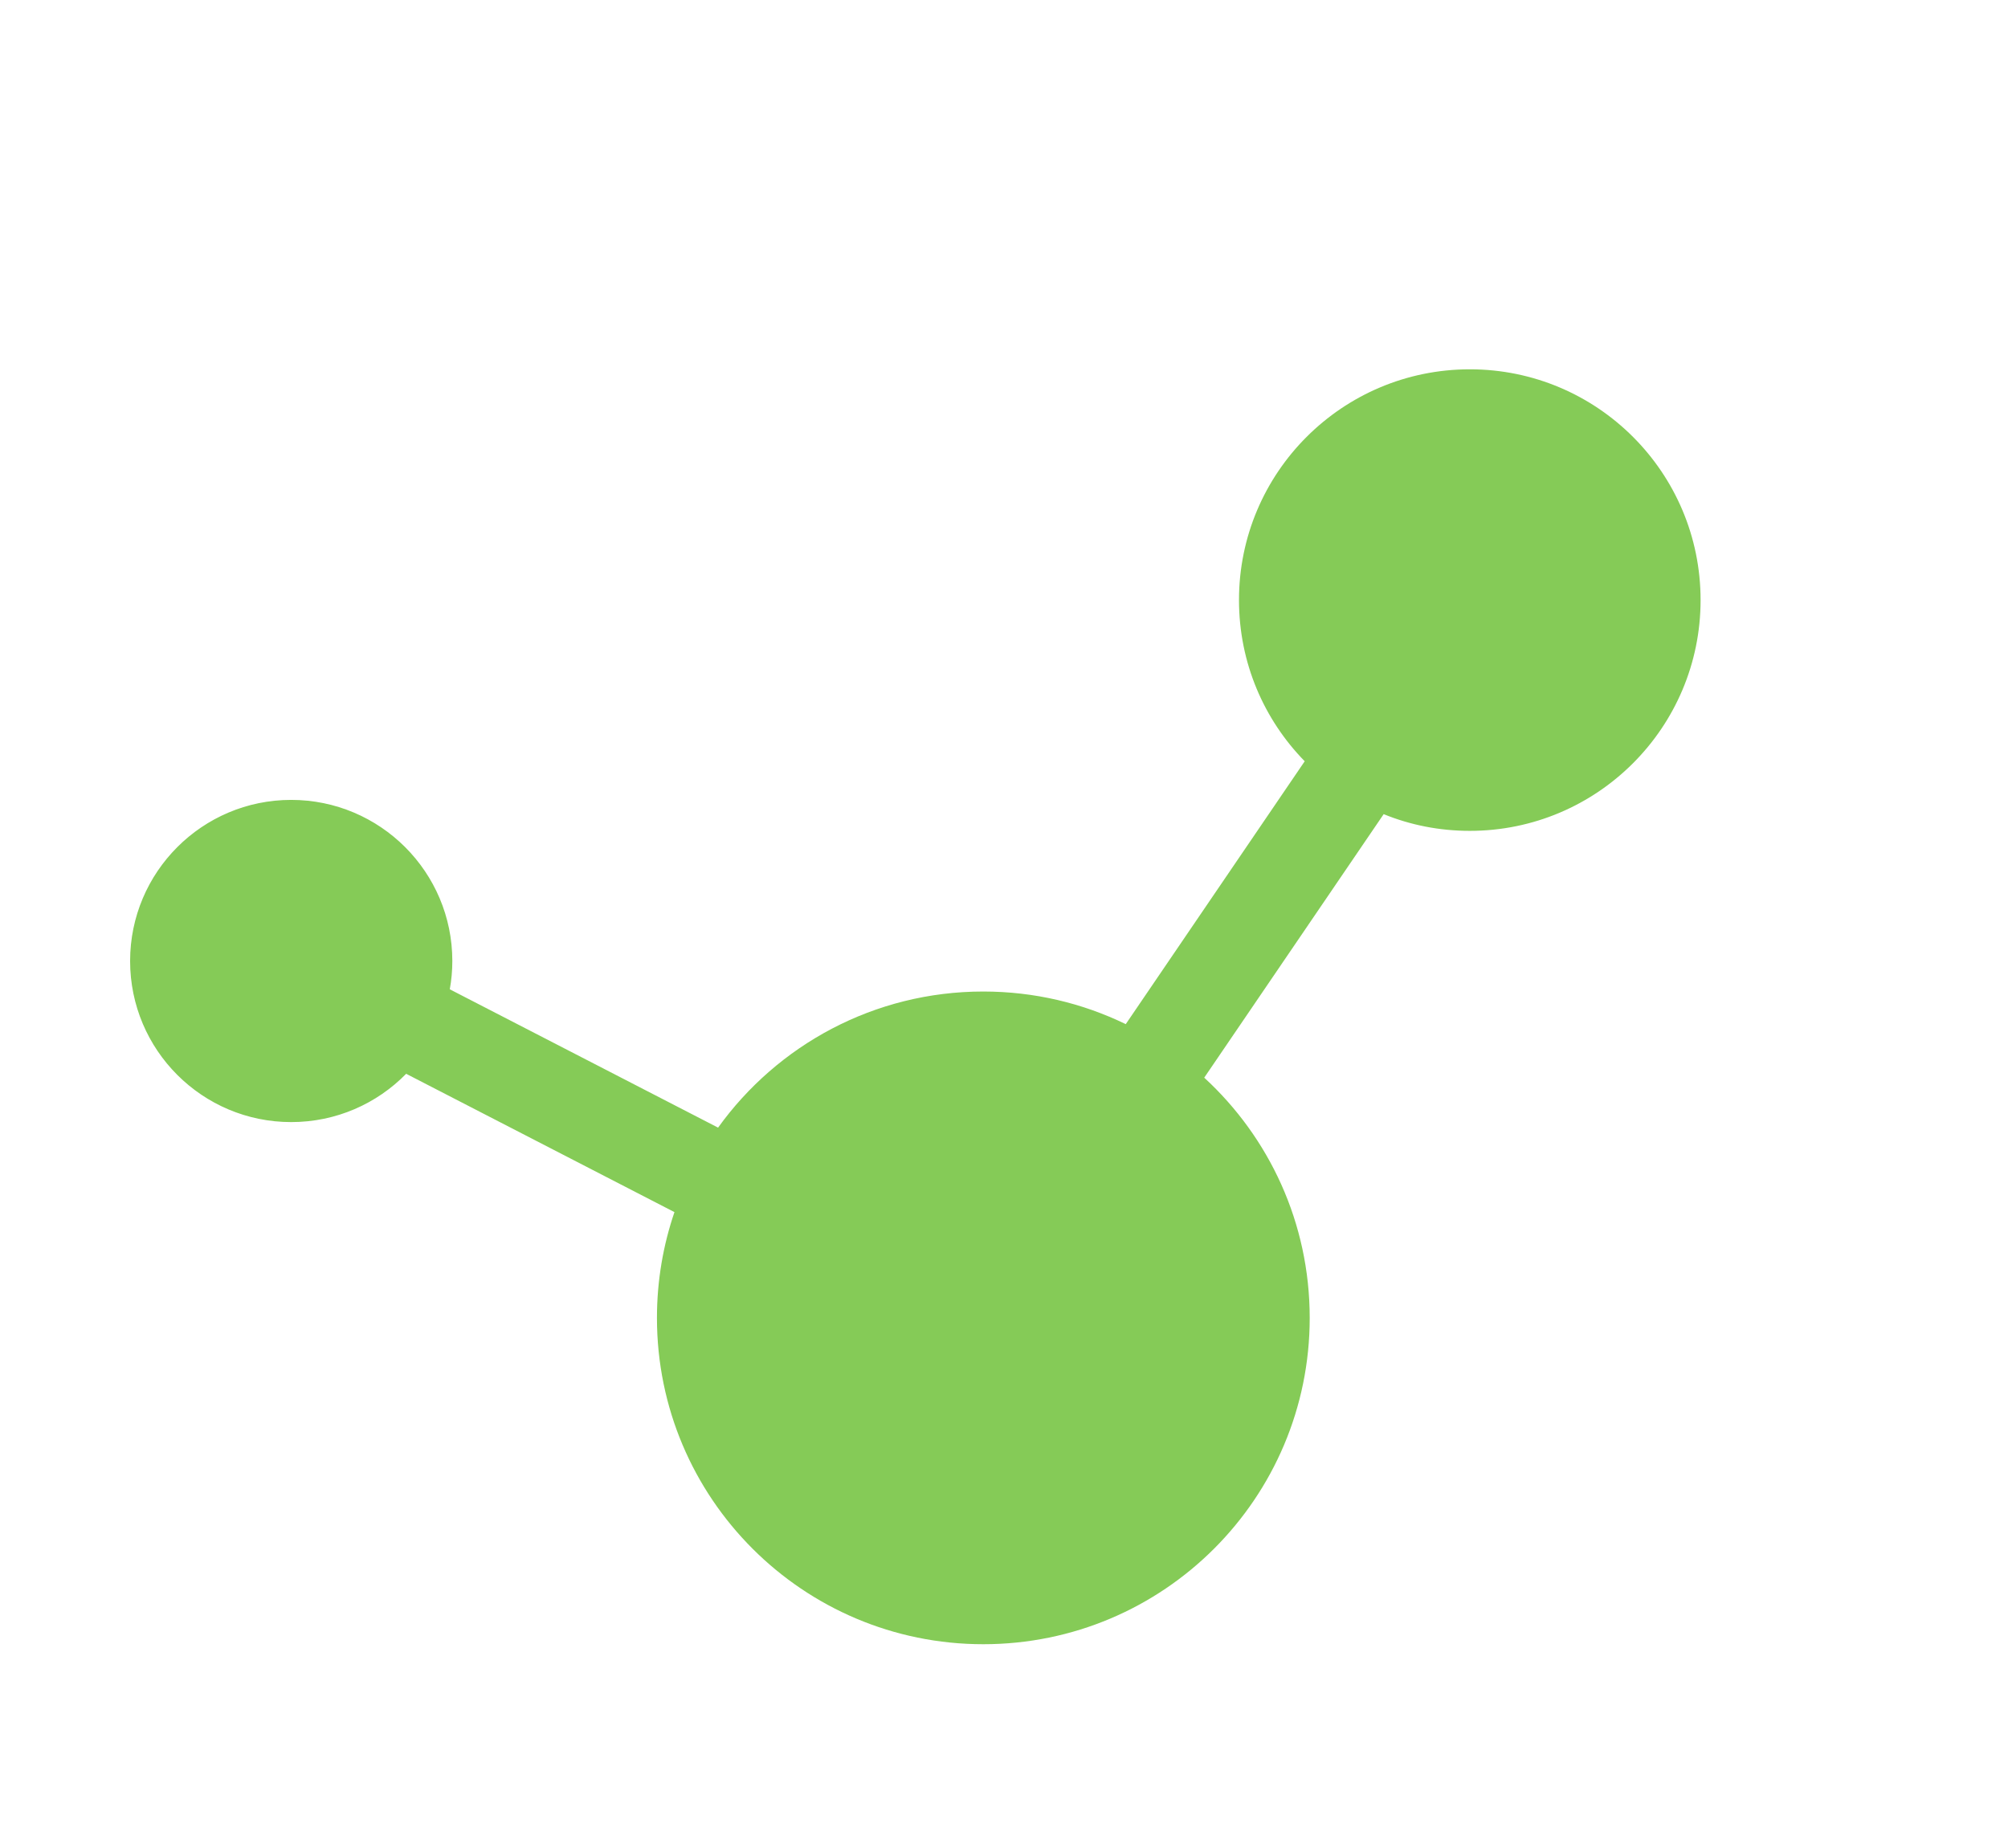
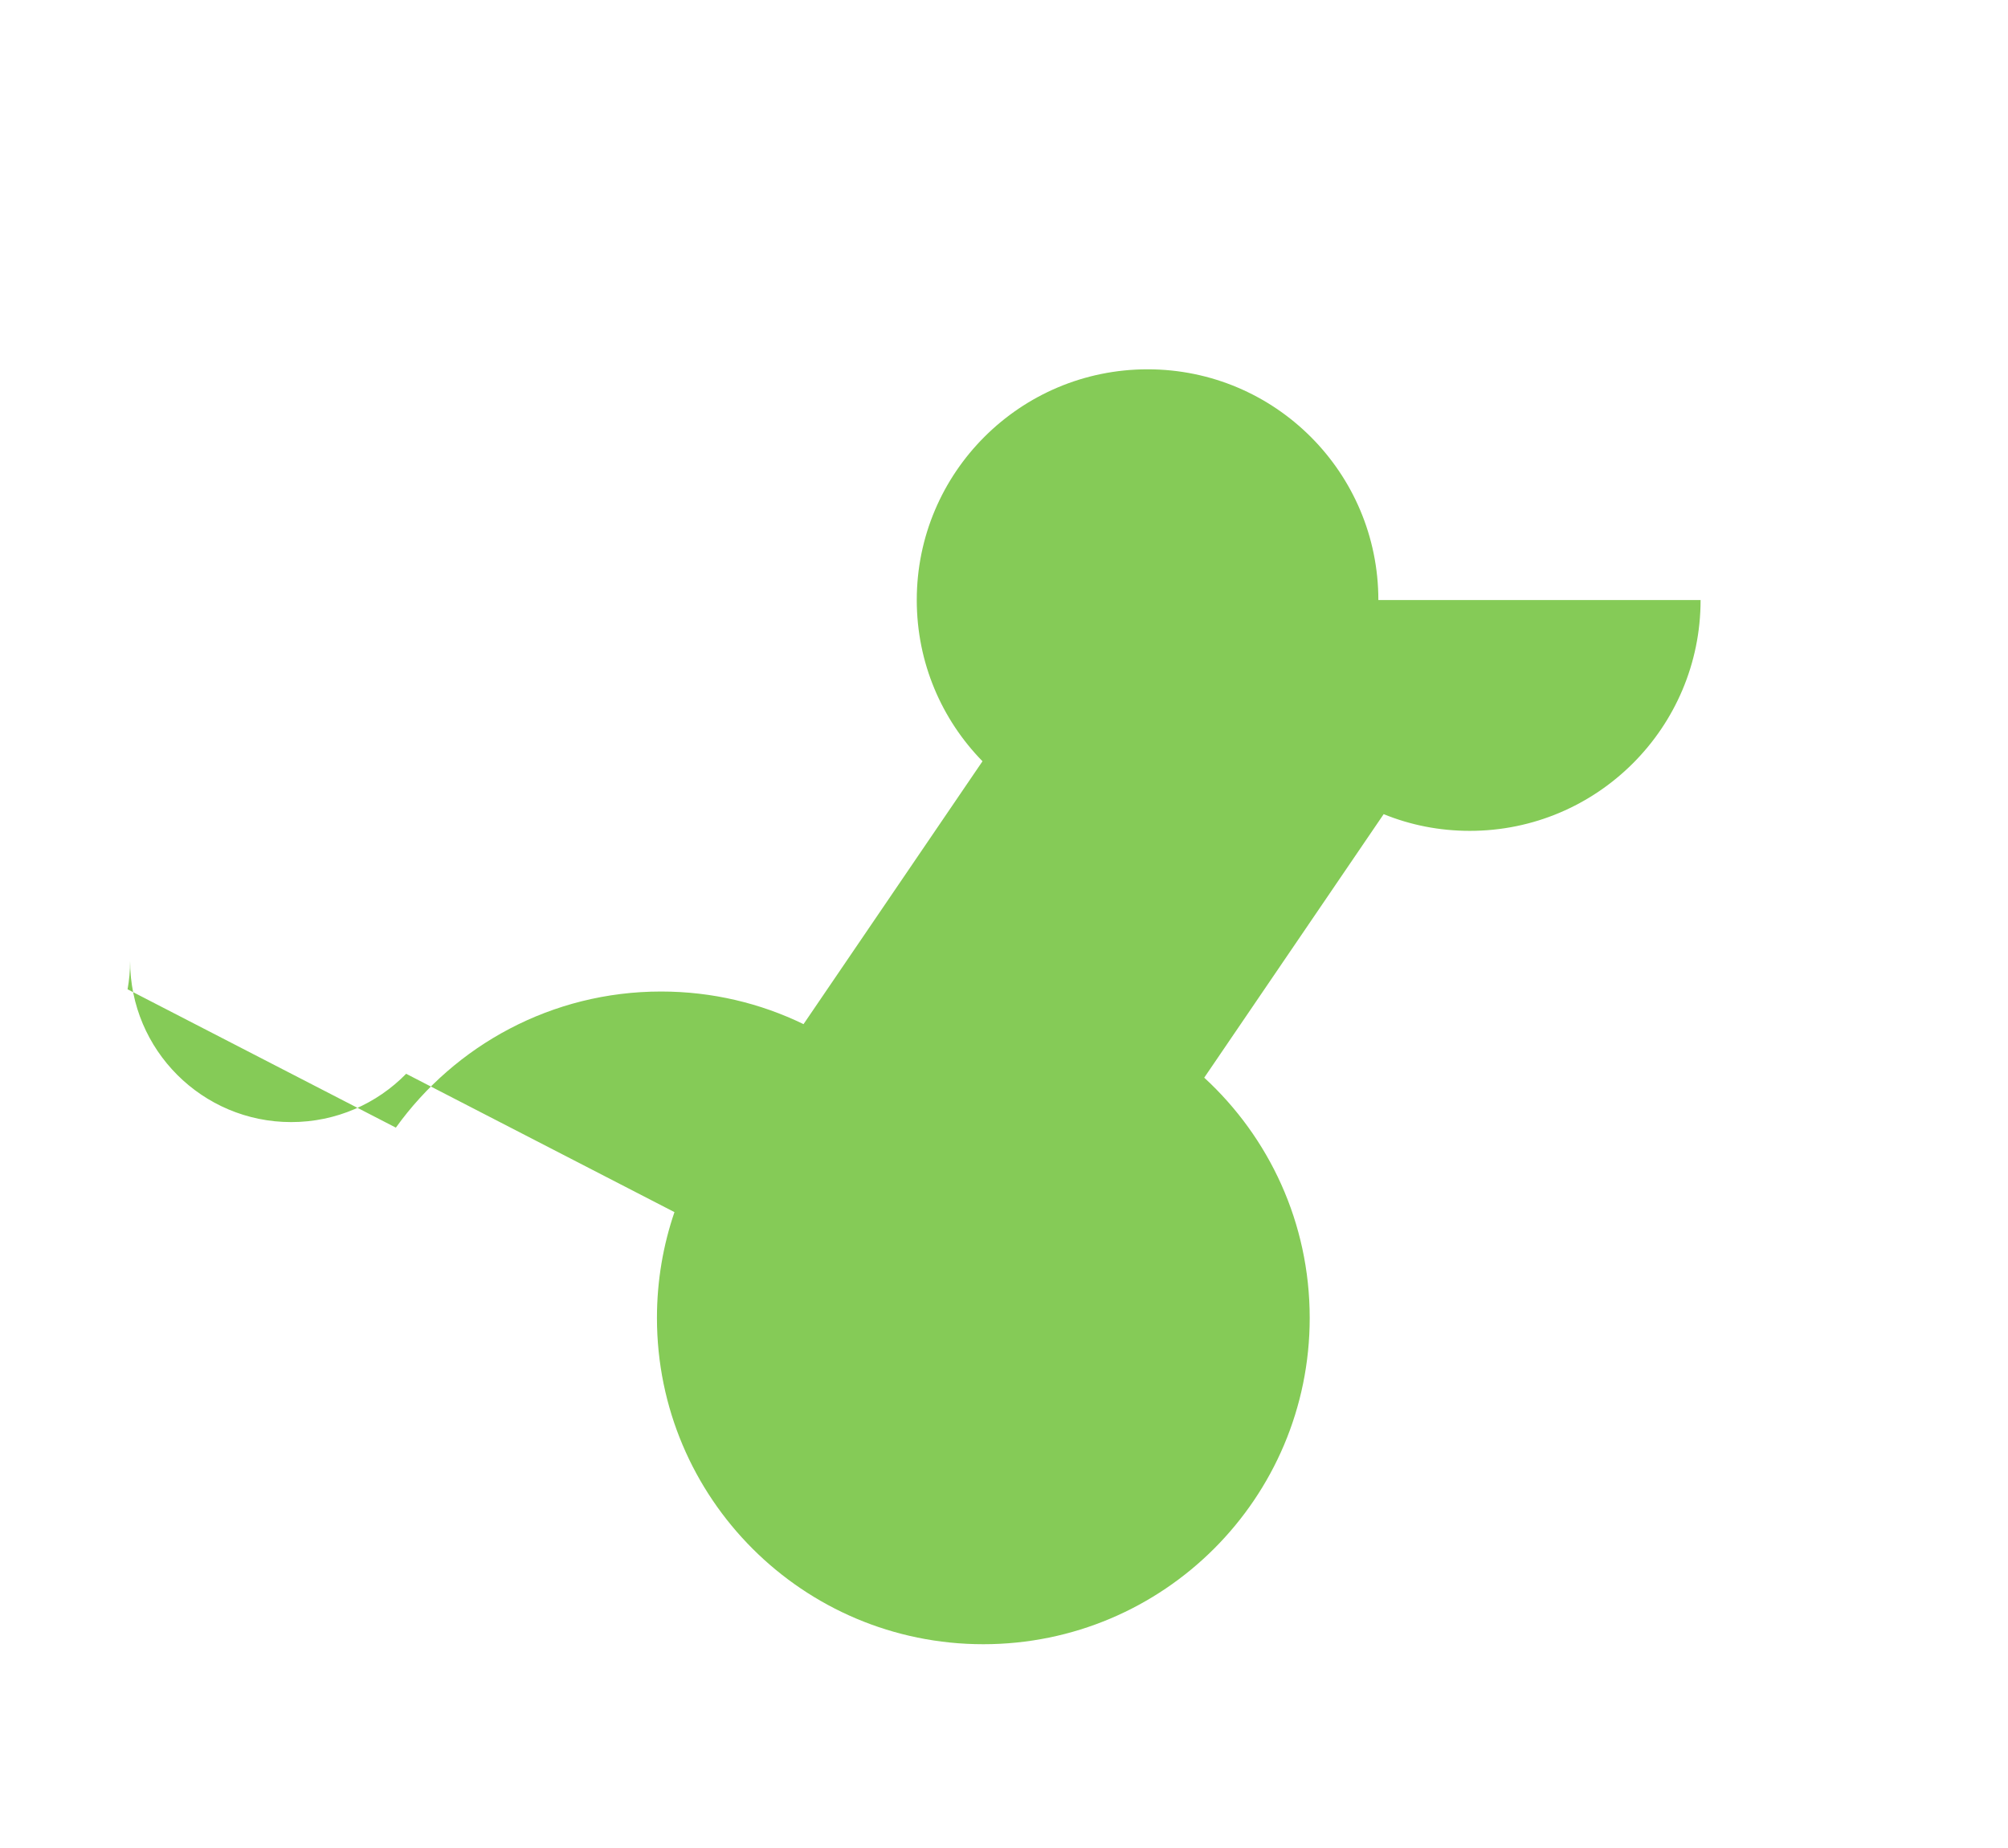
<svg xmlns="http://www.w3.org/2000/svg" id="Layer_1" data-name="Layer 1" viewBox="0 0 253.57 233.34">
  <defs>
    <style> .cls-1 { fill: #85cb57; } </style>
  </defs>
-   <path class="cls-1" d="M214.75,75.78c0,16.1-13.05,29.15-29.14,29.15-3.85,0-7.52-.74-10.88-2.11l-22.66,33.28c8.19,7.53,13.32,18.33,13.32,30.34,0,22.76-18.45,41.21-41.22,41.21s-41.21-18.45-41.21-41.21c0-4.68.78-9.17,2.21-13.36l-33.88-17.47c-3.69,3.77-8.83,6.1-14.52,6.1-11.23,0-20.34-9.11-20.34-20.34s9.11-20.35,20.34-20.35,20.35,9.11,20.35,20.35c0,1.22-.11,2.41-.32,3.57l33.88,17.47c7.48-10.41,19.7-17.19,33.49-17.19,6.45,0,12.56,1.48,17.99,4.12l22.6-33.2c-5.14-5.25-8.3-12.43-8.3-20.36,0-16.09,13.05-29.14,29.15-29.14s29.14,13.05,29.14,29.14Z" />
+   <path class="cls-1" d="M214.75,75.78c0,16.1-13.05,29.15-29.14,29.15-3.85,0-7.52-.74-10.88-2.11l-22.66,33.28c8.19,7.53,13.32,18.33,13.32,30.34,0,22.76-18.45,41.21-41.22,41.21s-41.21-18.45-41.21-41.21c0-4.68.78-9.17,2.21-13.36l-33.88-17.47c-3.69,3.77-8.83,6.1-14.52,6.1-11.23,0-20.34-9.11-20.34-20.34c0,1.22-.11,2.41-.32,3.57l33.88,17.47c7.48-10.41,19.7-17.19,33.49-17.19,6.45,0,12.56,1.48,17.99,4.12l22.6-33.2c-5.14-5.25-8.3-12.43-8.3-20.36,0-16.09,13.05-29.14,29.15-29.14s29.14,13.05,29.14,29.14Z" />
</svg>